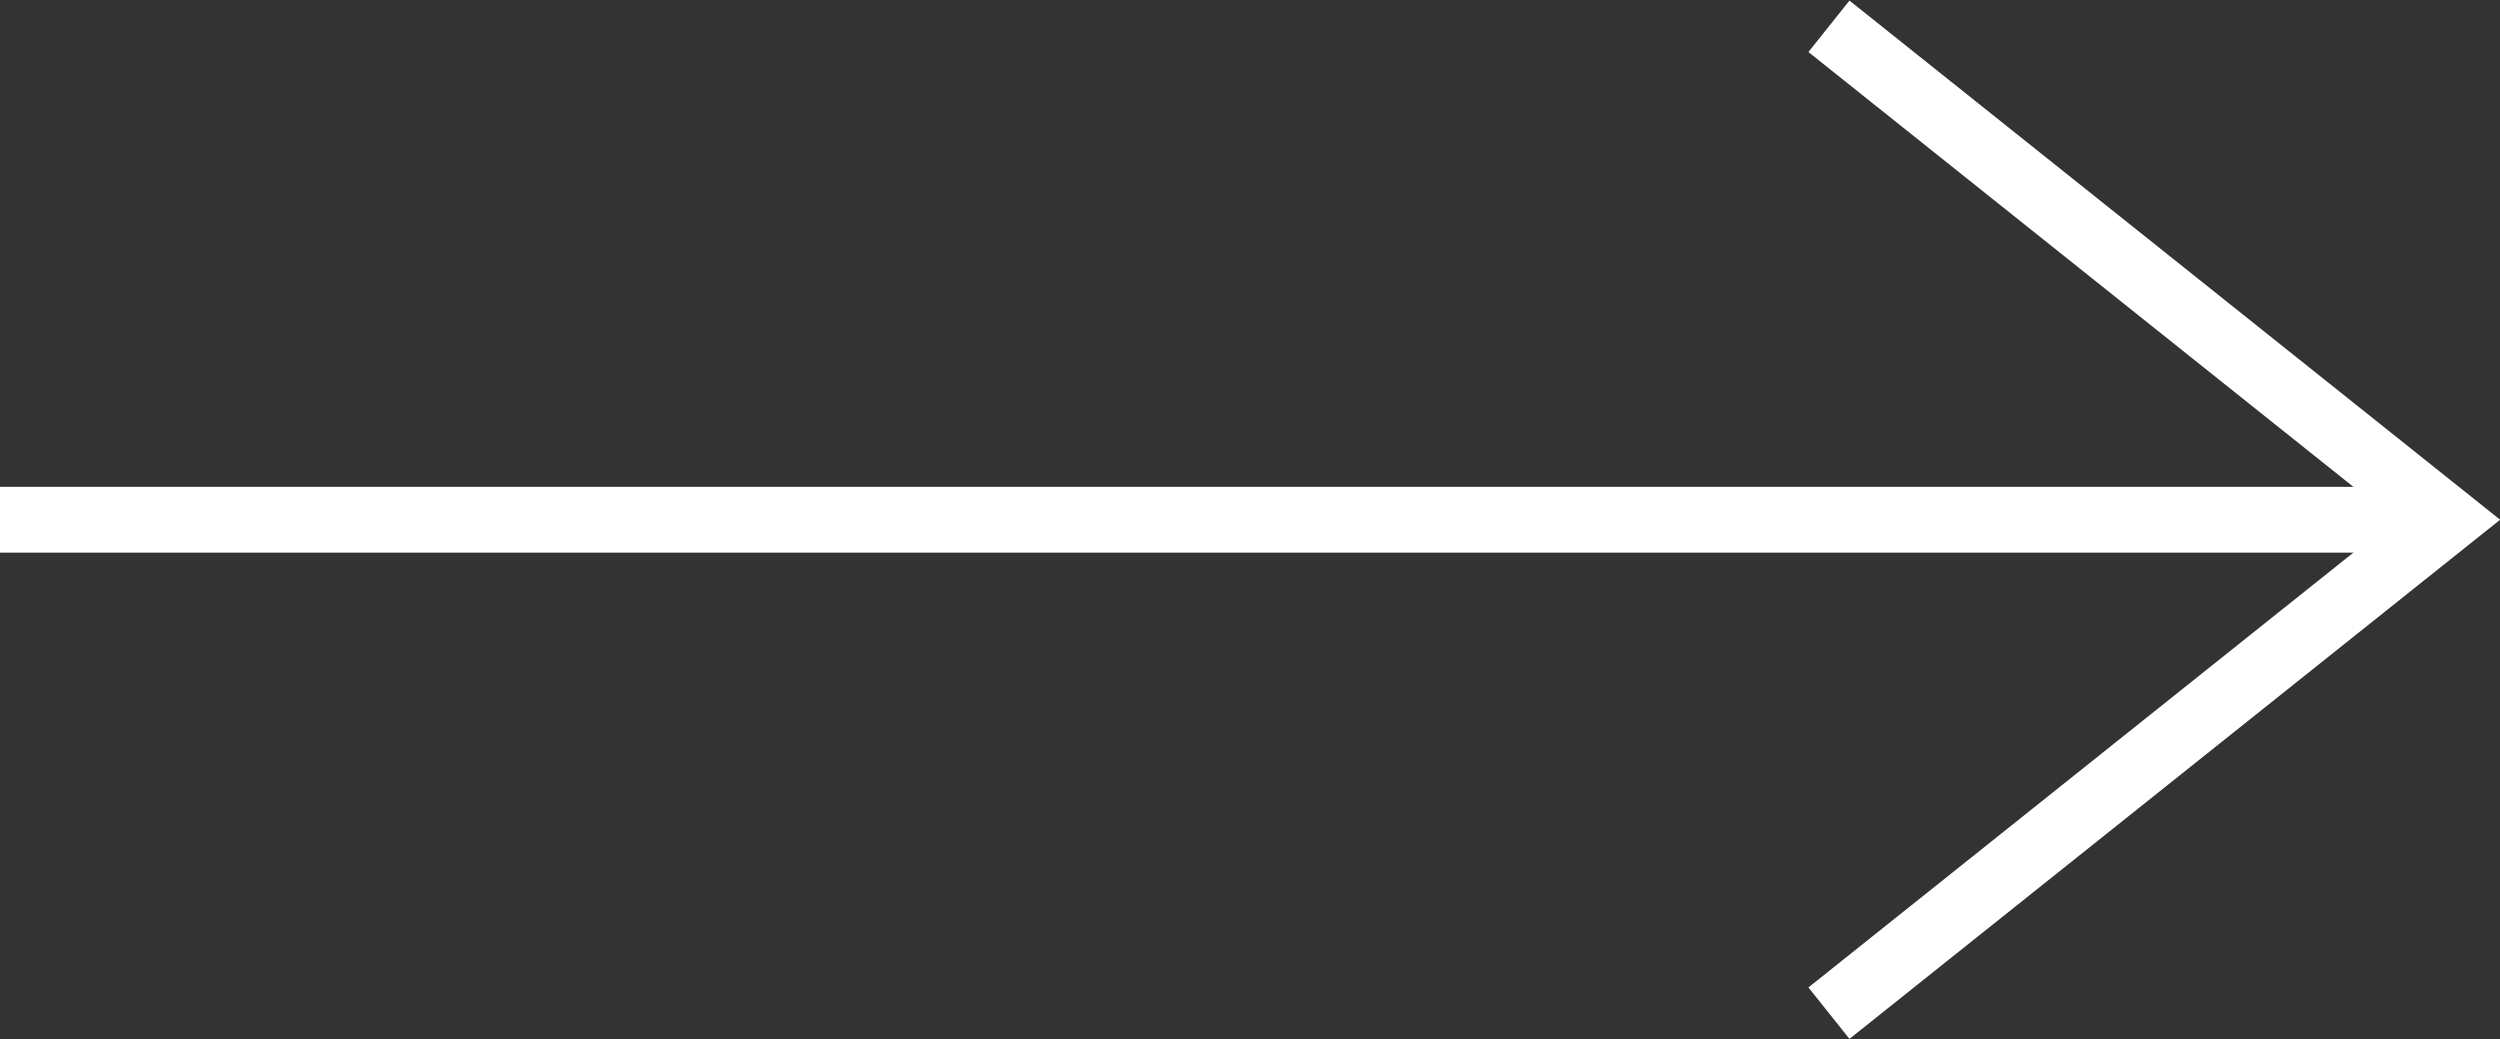
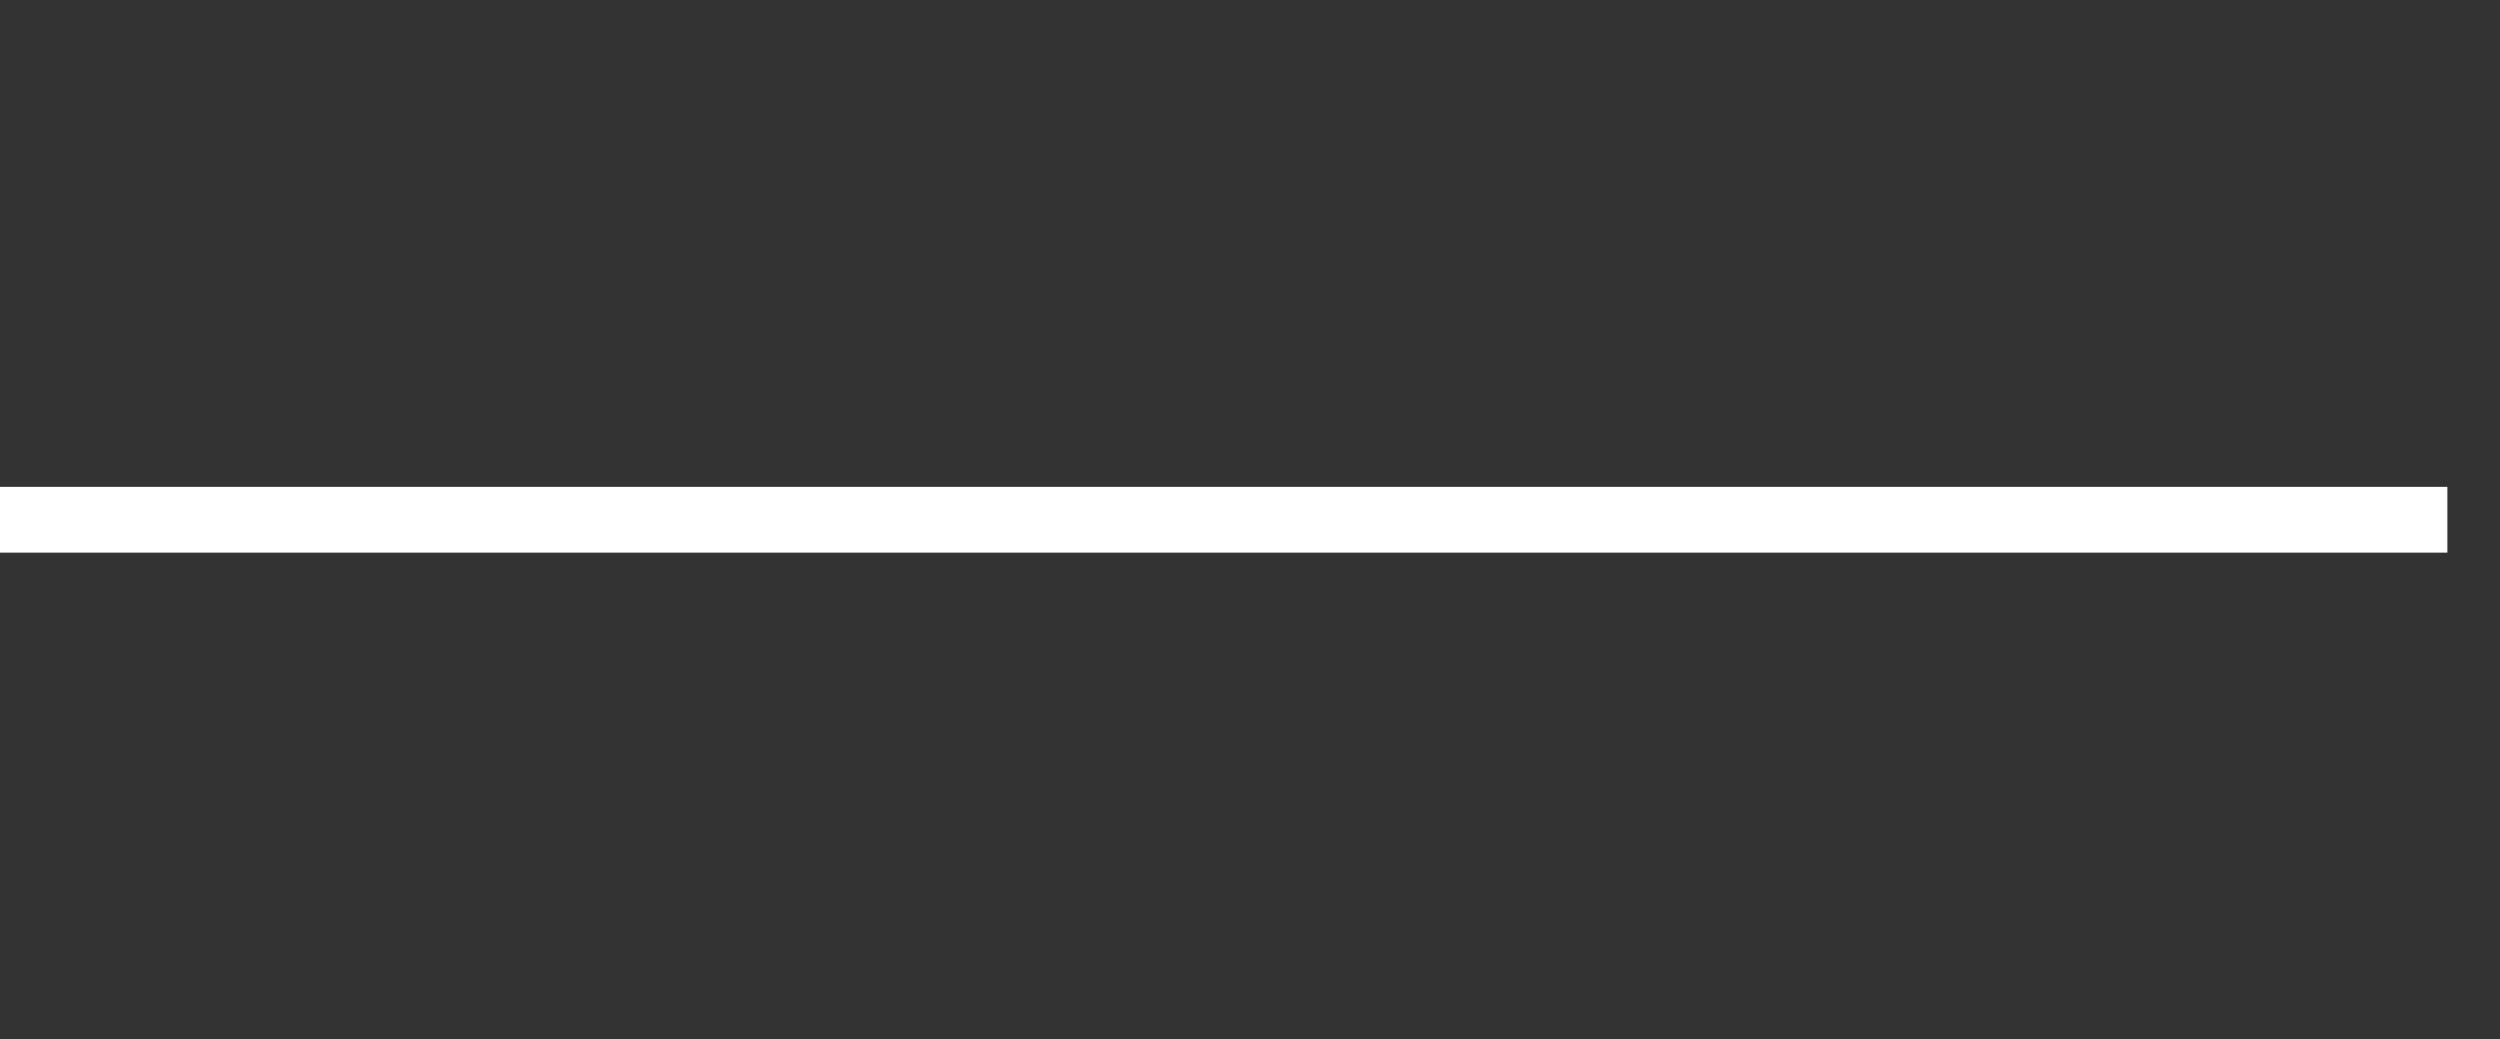
<svg xmlns="http://www.w3.org/2000/svg" enable-background="new 0 0 38 15.8" viewBox="0 0 38 15.8">
  <rect x="0" y="0" width="38" height="15.8" fill="#333333" stroke="none" />
  <g fill="none" stroke="#fff" stroke-miterlimit="10">
    <path d="m0 7.9h37.2" />
-     <path d="m27.8 15.4 9.4-7.5-9.4-7.5" />
  </g>
</svg>